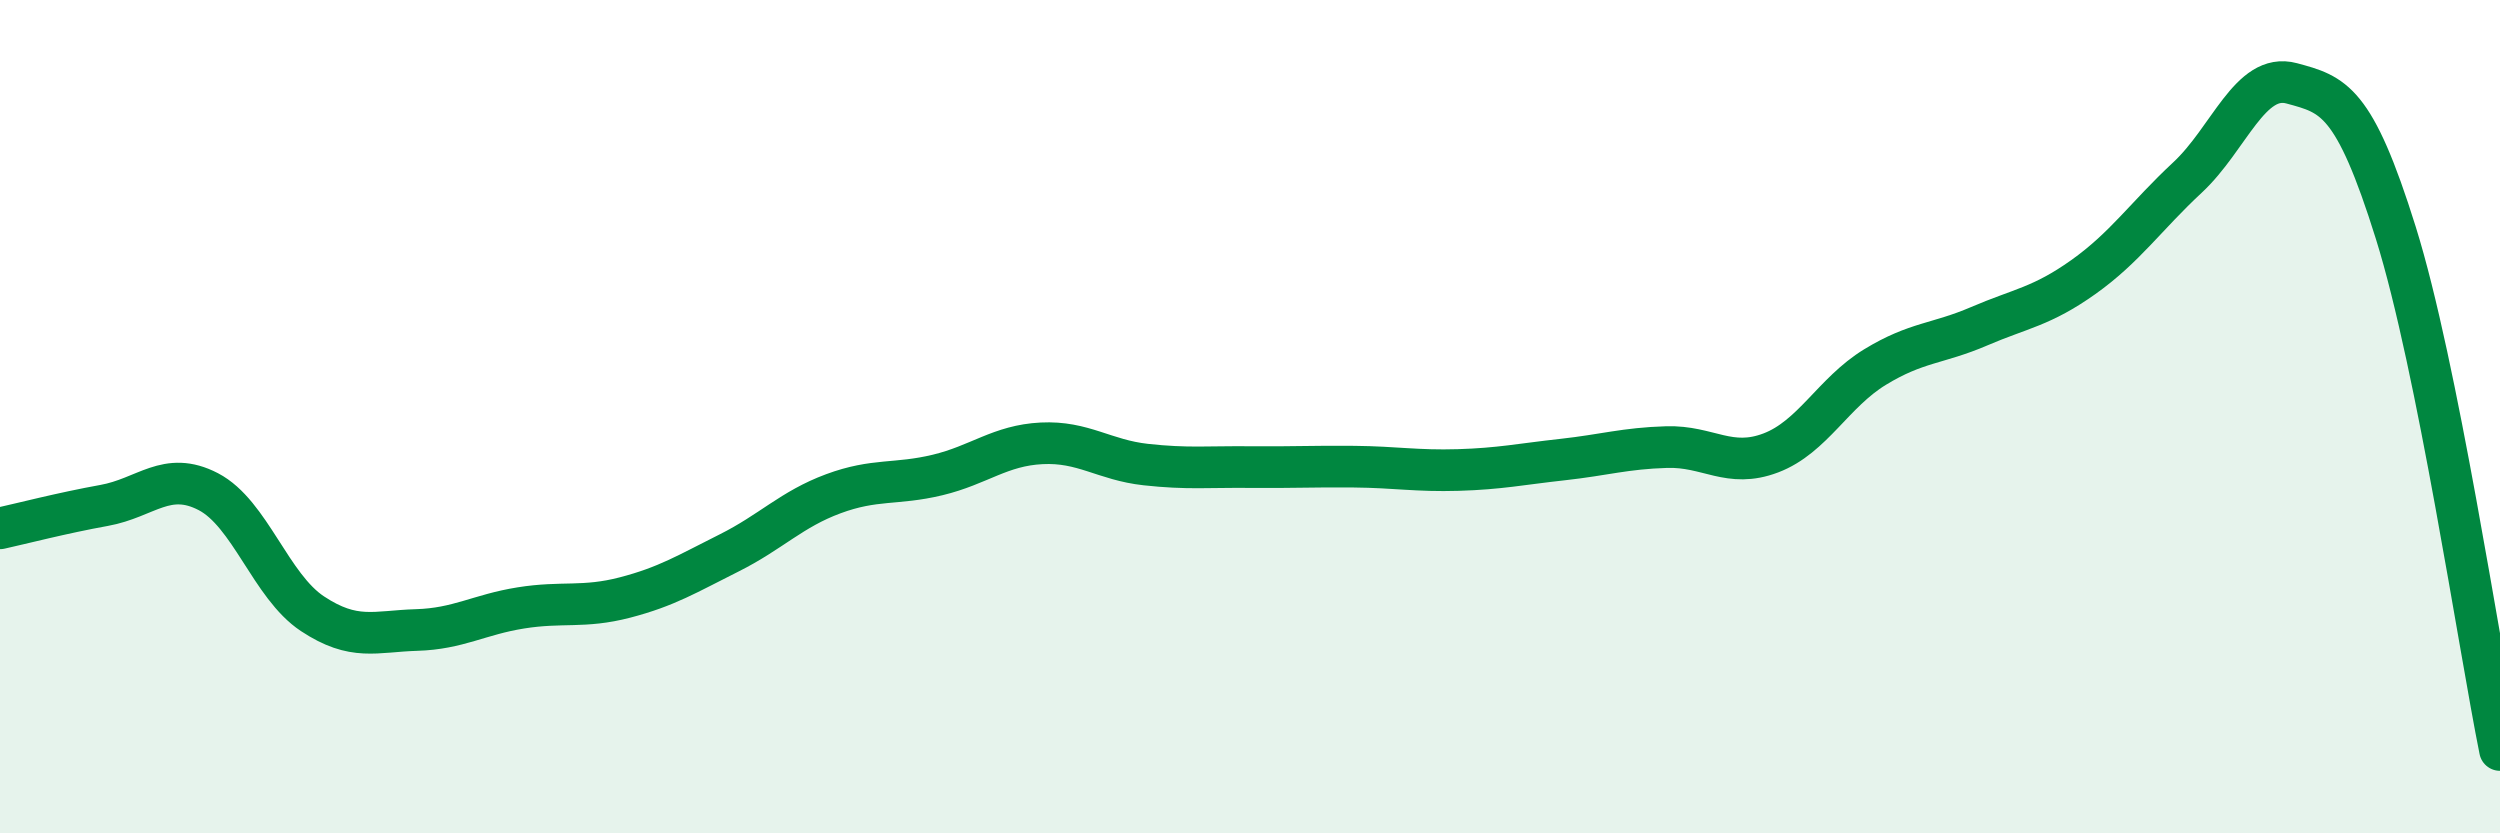
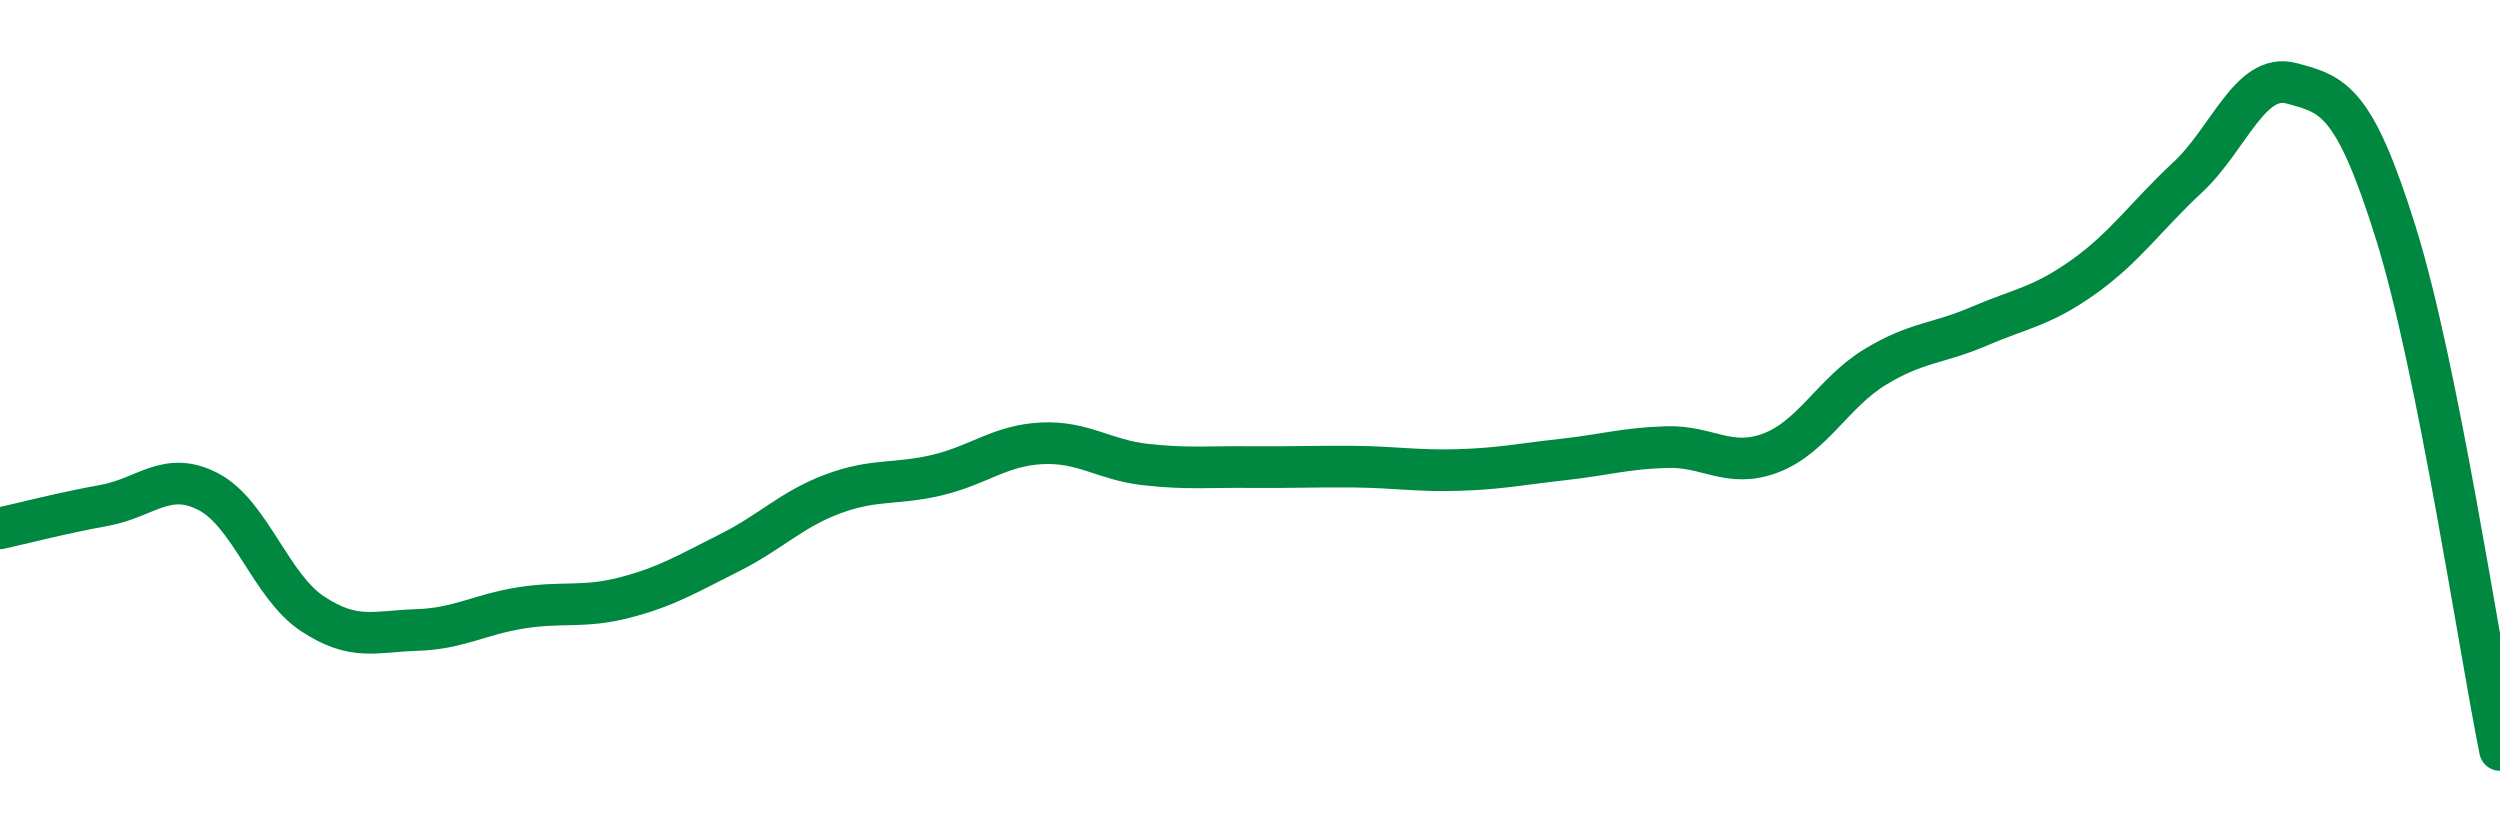
<svg xmlns="http://www.w3.org/2000/svg" width="60" height="20" viewBox="0 0 60 20">
-   <path d="M 0,12.68 C 0.5,12.57 1.5,12.31 2.5,12.13 C 3.5,11.95 4,11.28 5,11.8 C 6,12.32 6.5,14.07 7.5,14.73 C 8.5,15.39 9,15.15 10,15.12 C 11,15.09 11.5,14.75 12.5,14.59 C 13.5,14.43 14,14.6 15,14.34 C 16,14.08 16.5,13.77 17.5,13.27 C 18.5,12.77 19,12.22 20,11.85 C 21,11.48 21.5,11.64 22.5,11.4 C 23.5,11.16 24,10.69 25,10.64 C 26,10.59 26.5,11.04 27.5,11.15 C 28.5,11.26 29,11.2 30,11.21 C 31,11.22 31.5,11.19 32.5,11.2 C 33.5,11.21 34,11.31 35,11.28 C 36,11.25 36.5,11.14 37.5,11.03 C 38.5,10.92 39,10.76 40,10.73 C 41,10.7 41.5,11.25 42.5,10.87 C 43.5,10.49 44,9.42 45,8.81 C 46,8.2 46.5,8.26 47.5,7.83 C 48.5,7.4 49,7.36 50,6.65 C 51,5.94 51.5,5.19 52.5,4.26 C 53.5,3.33 54,1.73 55,2 C 56,2.27 56.5,2.39 57.5,5.59 C 58.5,8.79 59.5,15.52 60,18L60 20L0 20Z" fill="#008740" opacity="0.1" stroke-linecap="round" stroke-linejoin="round" />
  <path d="M 0,12.68 C 0.5,12.57 1.5,12.31 2.5,12.13 C 3.5,11.95 4,11.28 5,11.8 C 6,12.32 6.5,14.07 7.5,14.73 C 8.5,15.39 9,15.15 10,15.12 C 11,15.09 11.5,14.75 12.5,14.59 C 13.5,14.43 14,14.6 15,14.34 C 16,14.08 16.5,13.77 17.5,13.27 C 18.5,12.77 19,12.22 20,11.85 C 21,11.48 21.5,11.64 22.5,11.4 C 23.5,11.16 24,10.69 25,10.64 C 26,10.59 26.5,11.04 27.5,11.15 C 28.5,11.26 29,11.2 30,11.21 C 31,11.22 31.5,11.19 32.5,11.2 C 33.5,11.21 34,11.31 35,11.28 C 36,11.25 36.5,11.14 37.5,11.03 C 38.5,10.92 39,10.76 40,10.73 C 41,10.7 41.5,11.25 42.5,10.87 C 43.5,10.49 44,9.42 45,8.81 C 46,8.2 46.5,8.26 47.5,7.83 C 48.5,7.4 49,7.36 50,6.65 C 51,5.94 51.5,5.19 52.5,4.26 C 53.5,3.33 54,1.73 55,2 C 56,2.27 56.5,2.39 57.5,5.59 C 58.5,8.79 59.5,15.52 60,18" stroke="#008740" stroke-width="1" fill="none" stroke-linecap="round" stroke-linejoin="round" />
</svg>